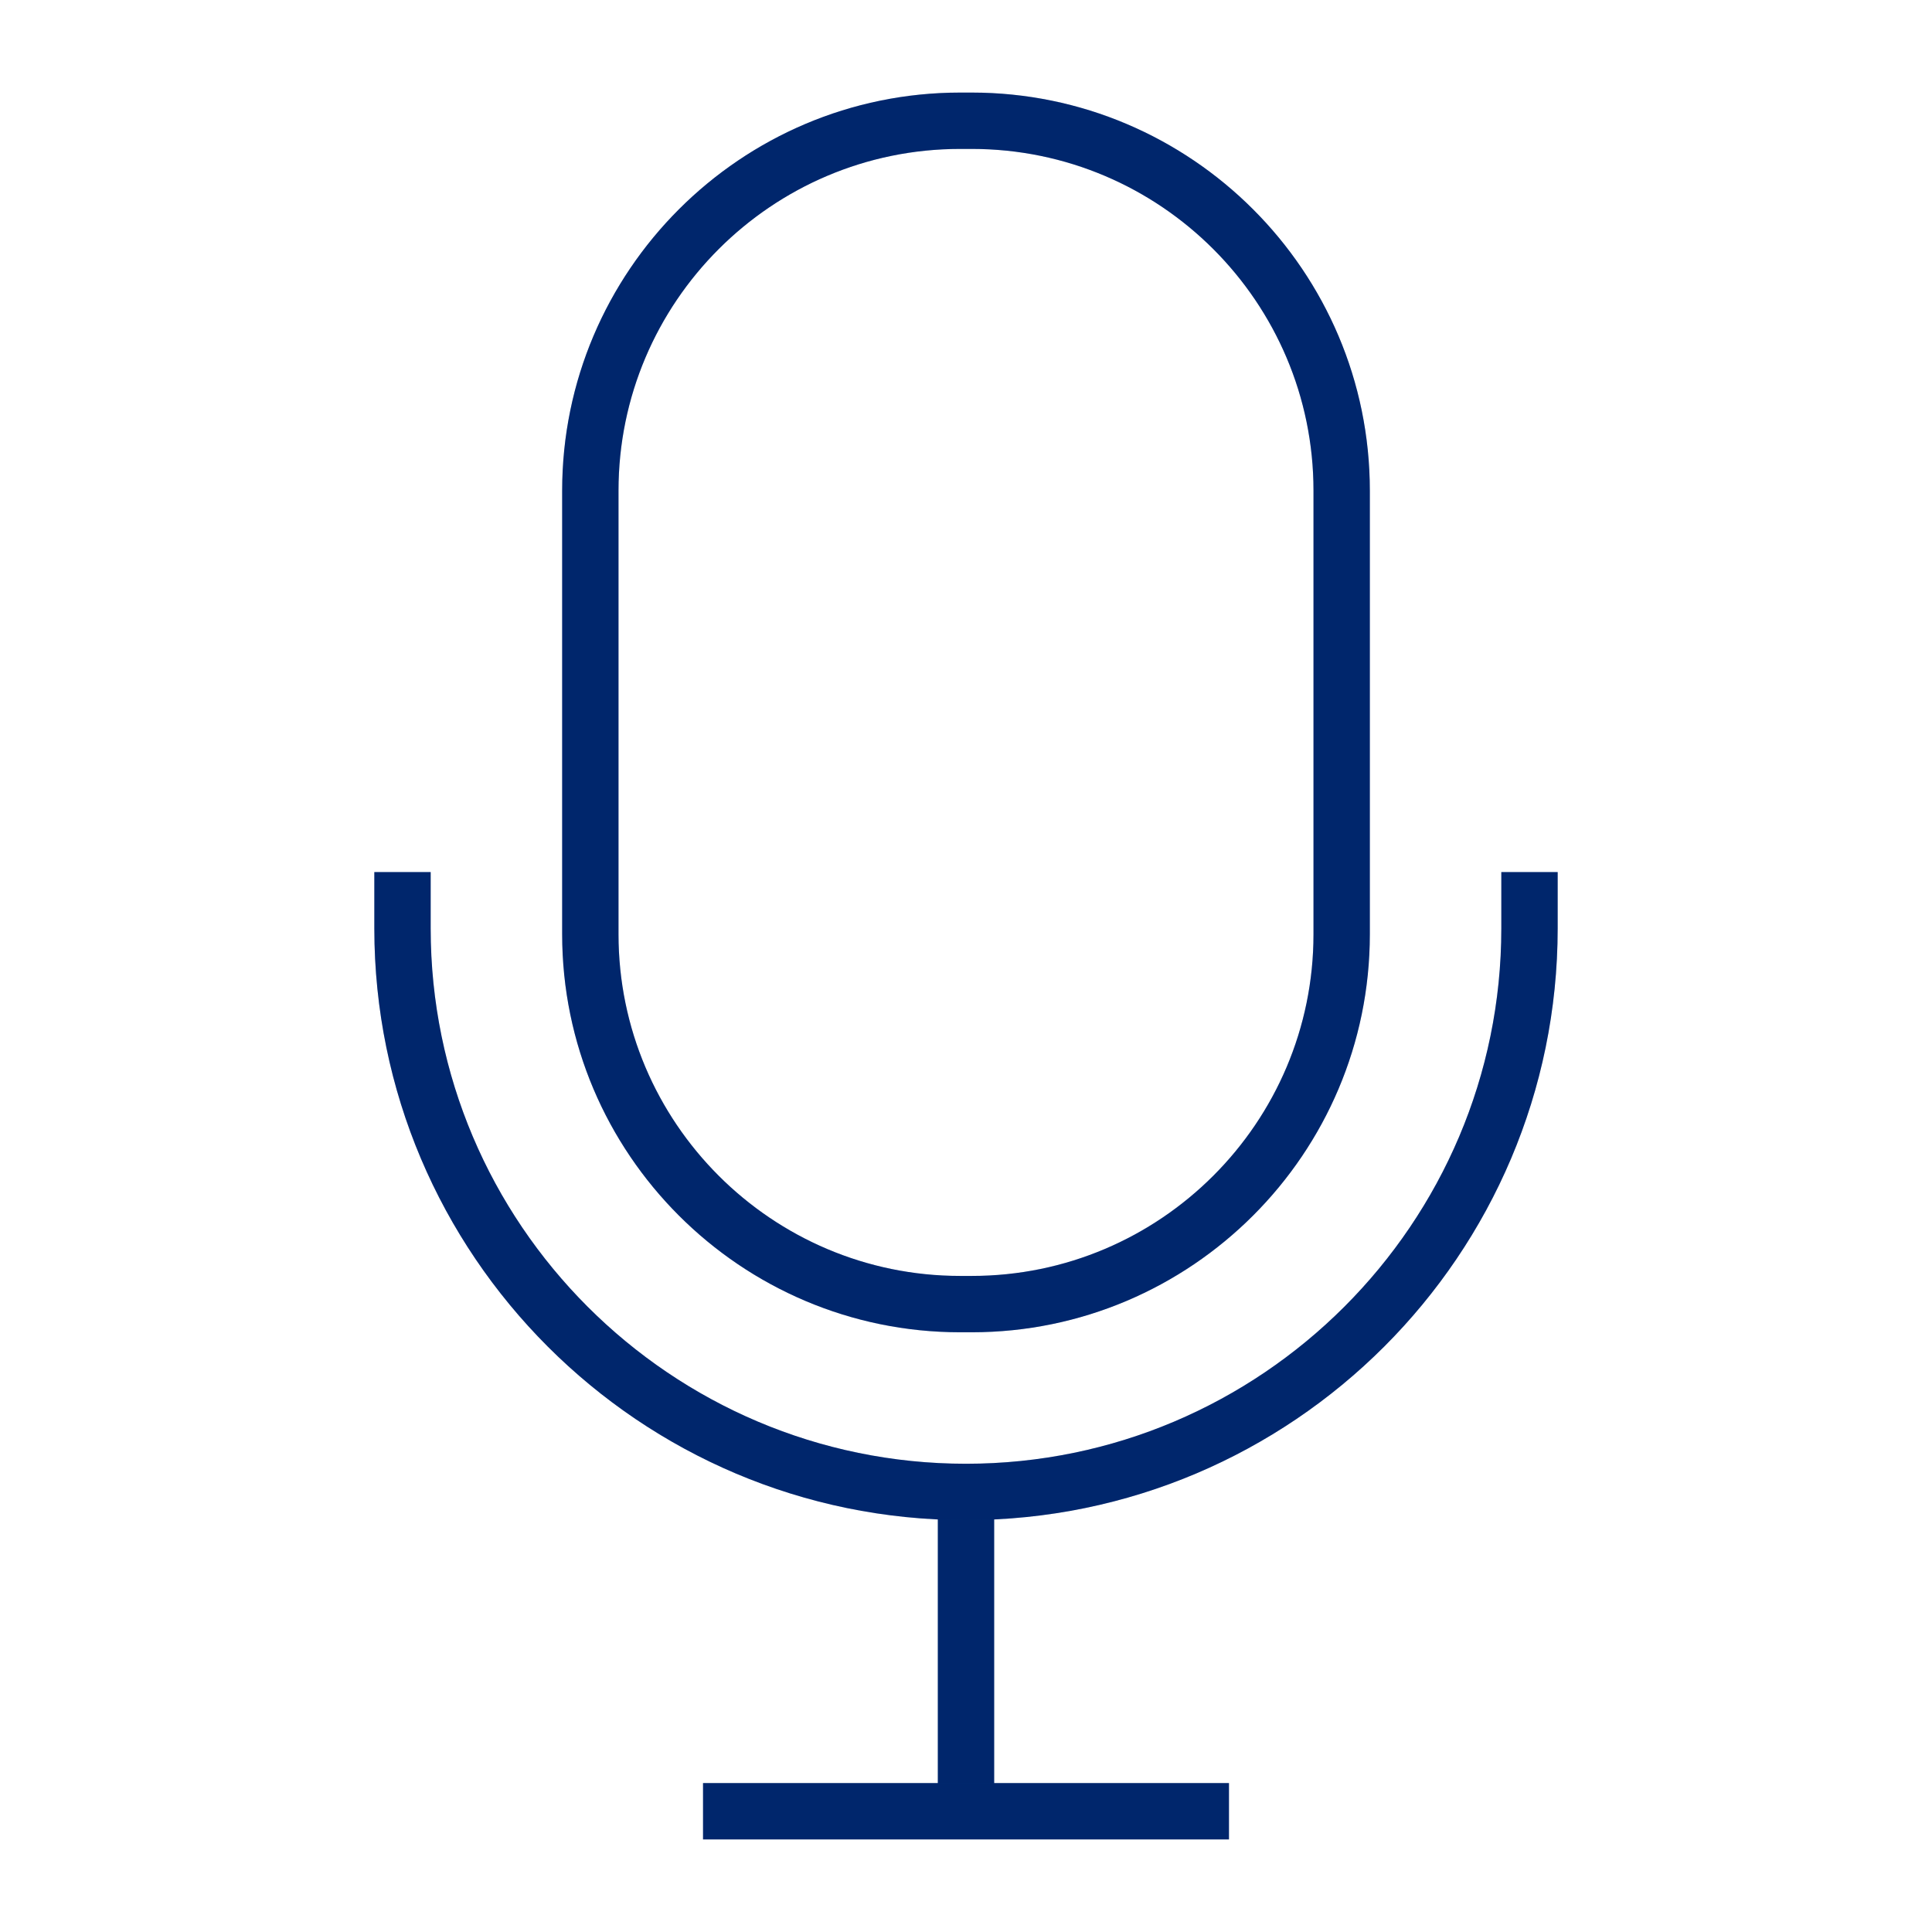
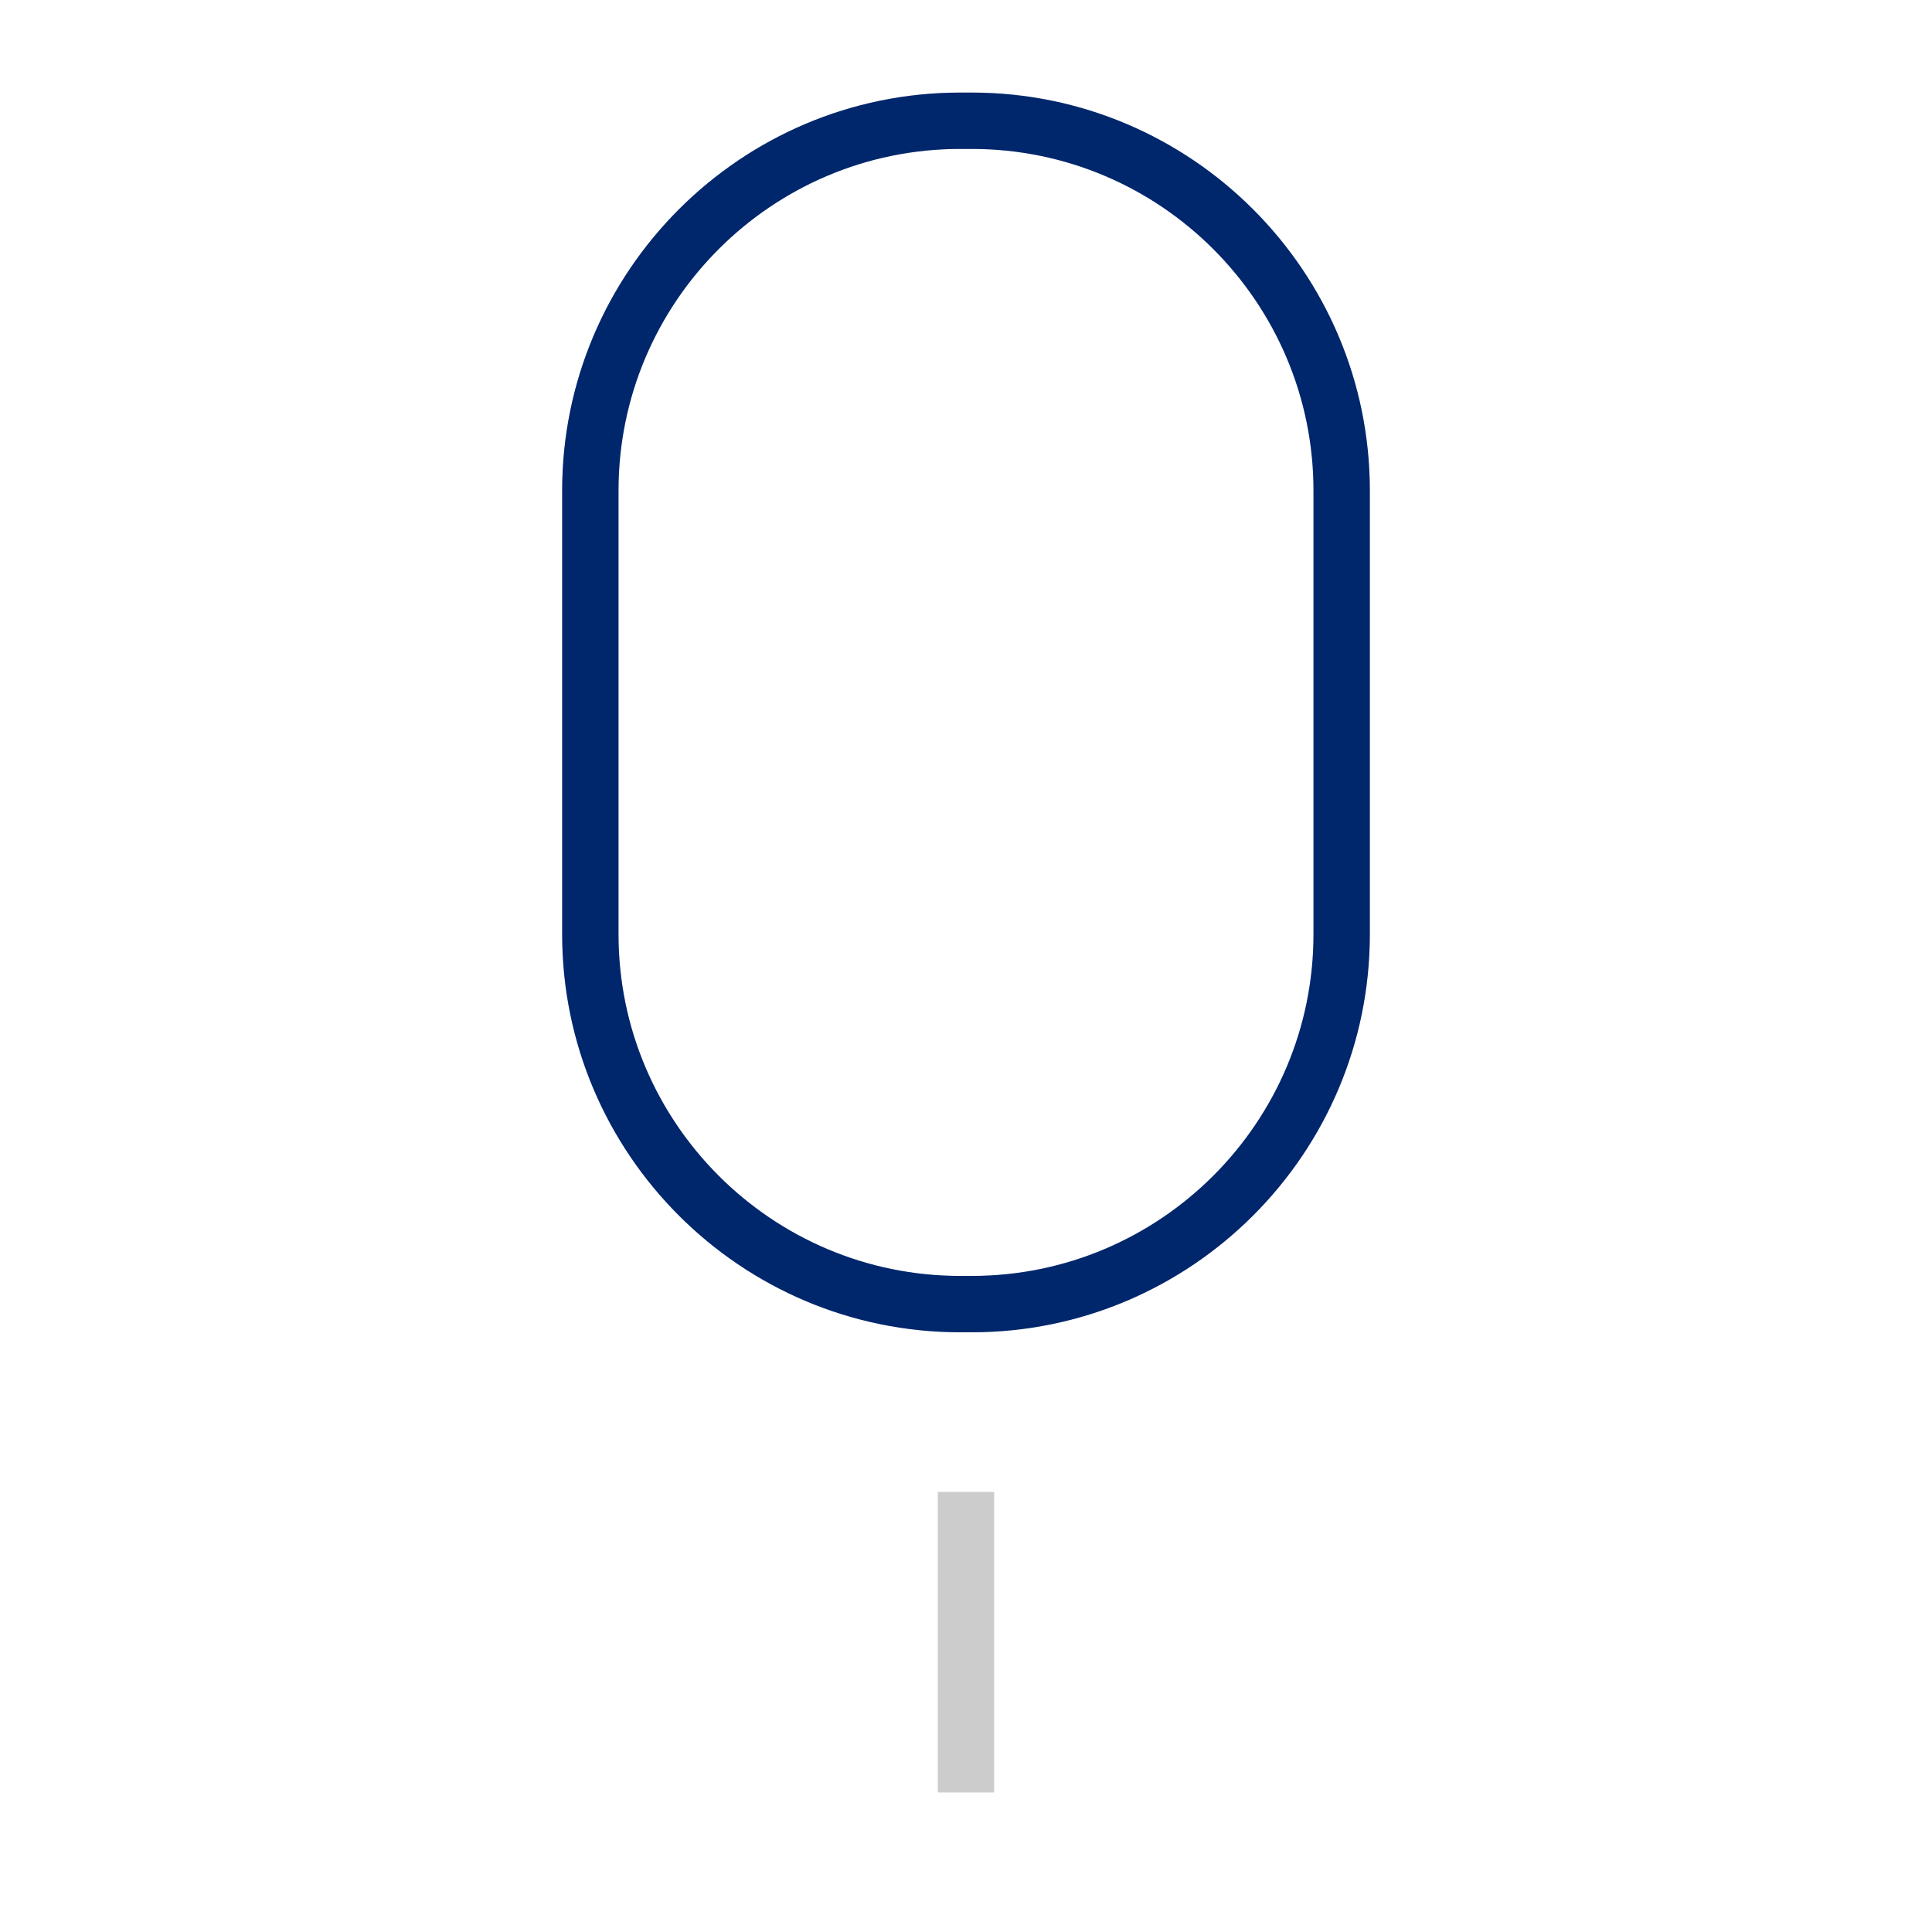
<svg xmlns="http://www.w3.org/2000/svg" width="36" height="36" viewBox="0 0 36 36" fill="none">
  <path d="M18.108 24.825H17.891C13.803 24.825 10.475 21.497 10.475 17.409V9.142C10.475 5.054 13.803 1.725 17.891 1.725H18.108C22.196 1.725 25.525 5.054 25.525 9.142V17.409C25.525 21.497 22.196 24.825 18.108 24.825ZM17.891 2.775C14.381 2.775 11.525 5.631 11.525 9.142V17.409C11.525 20.919 14.381 23.775 17.891 23.775H18.108C21.619 23.775 24.475 20.919 24.475 17.409V9.142C24.475 5.631 21.619 2.775 18.108 2.775H17.891Z" fill="#003087" />
  <path d="M18.108 24.825H17.891C13.803 24.825 10.475 21.497 10.475 17.409V9.142C10.475 5.054 13.803 1.725 17.891 1.725H18.108C22.196 1.725 25.525 5.054 25.525 9.142V17.409C25.525 21.497 22.196 24.825 18.108 24.825ZM17.891 2.775C14.381 2.775 11.525 5.631 11.525 9.142V17.409C11.525 20.919 14.381 23.775 17.891 23.775H18.108C21.619 23.775 24.475 20.919 24.475 17.409V9.142C24.475 5.631 21.619 2.775 18.108 2.775H17.891Z" fill="black" fill-opacity="0.2" />
-   <path d="M18.525 27.8H17.475V33.4H18.525V27.8Z" fill="#003087" />
  <path d="M18.525 27.8H17.475V33.4H18.525V27.8Z" fill="black" fill-opacity="0.2" />
-   <path d="M22.9 33.225H13.1V34.275H22.9V33.225Z" fill="#003087" />
-   <path d="M22.9 33.225H13.1V34.275H22.9V33.225Z" fill="black" fill-opacity="0.2" />
-   <path d="M18 28.325C11.92 28.325 6.975 23.38 6.975 17.3V16.25H8.025V17.3C8.025 22.799 12.501 27.275 18 27.275C23.498 27.275 27.975 22.799 27.975 17.3V16.25H29.025V17.3C29.025 23.38 24.079 28.325 18 28.325Z" fill="#003087" />
-   <path d="M18 28.325C11.92 28.325 6.975 23.38 6.975 17.3V16.25H8.025V17.3C8.025 22.799 12.501 27.275 18 27.275C23.498 27.275 27.975 22.799 27.975 17.3V16.25H29.025V17.3C29.025 23.38 24.079 28.325 18 28.325Z" fill="black" fill-opacity="0.2" />
</svg>